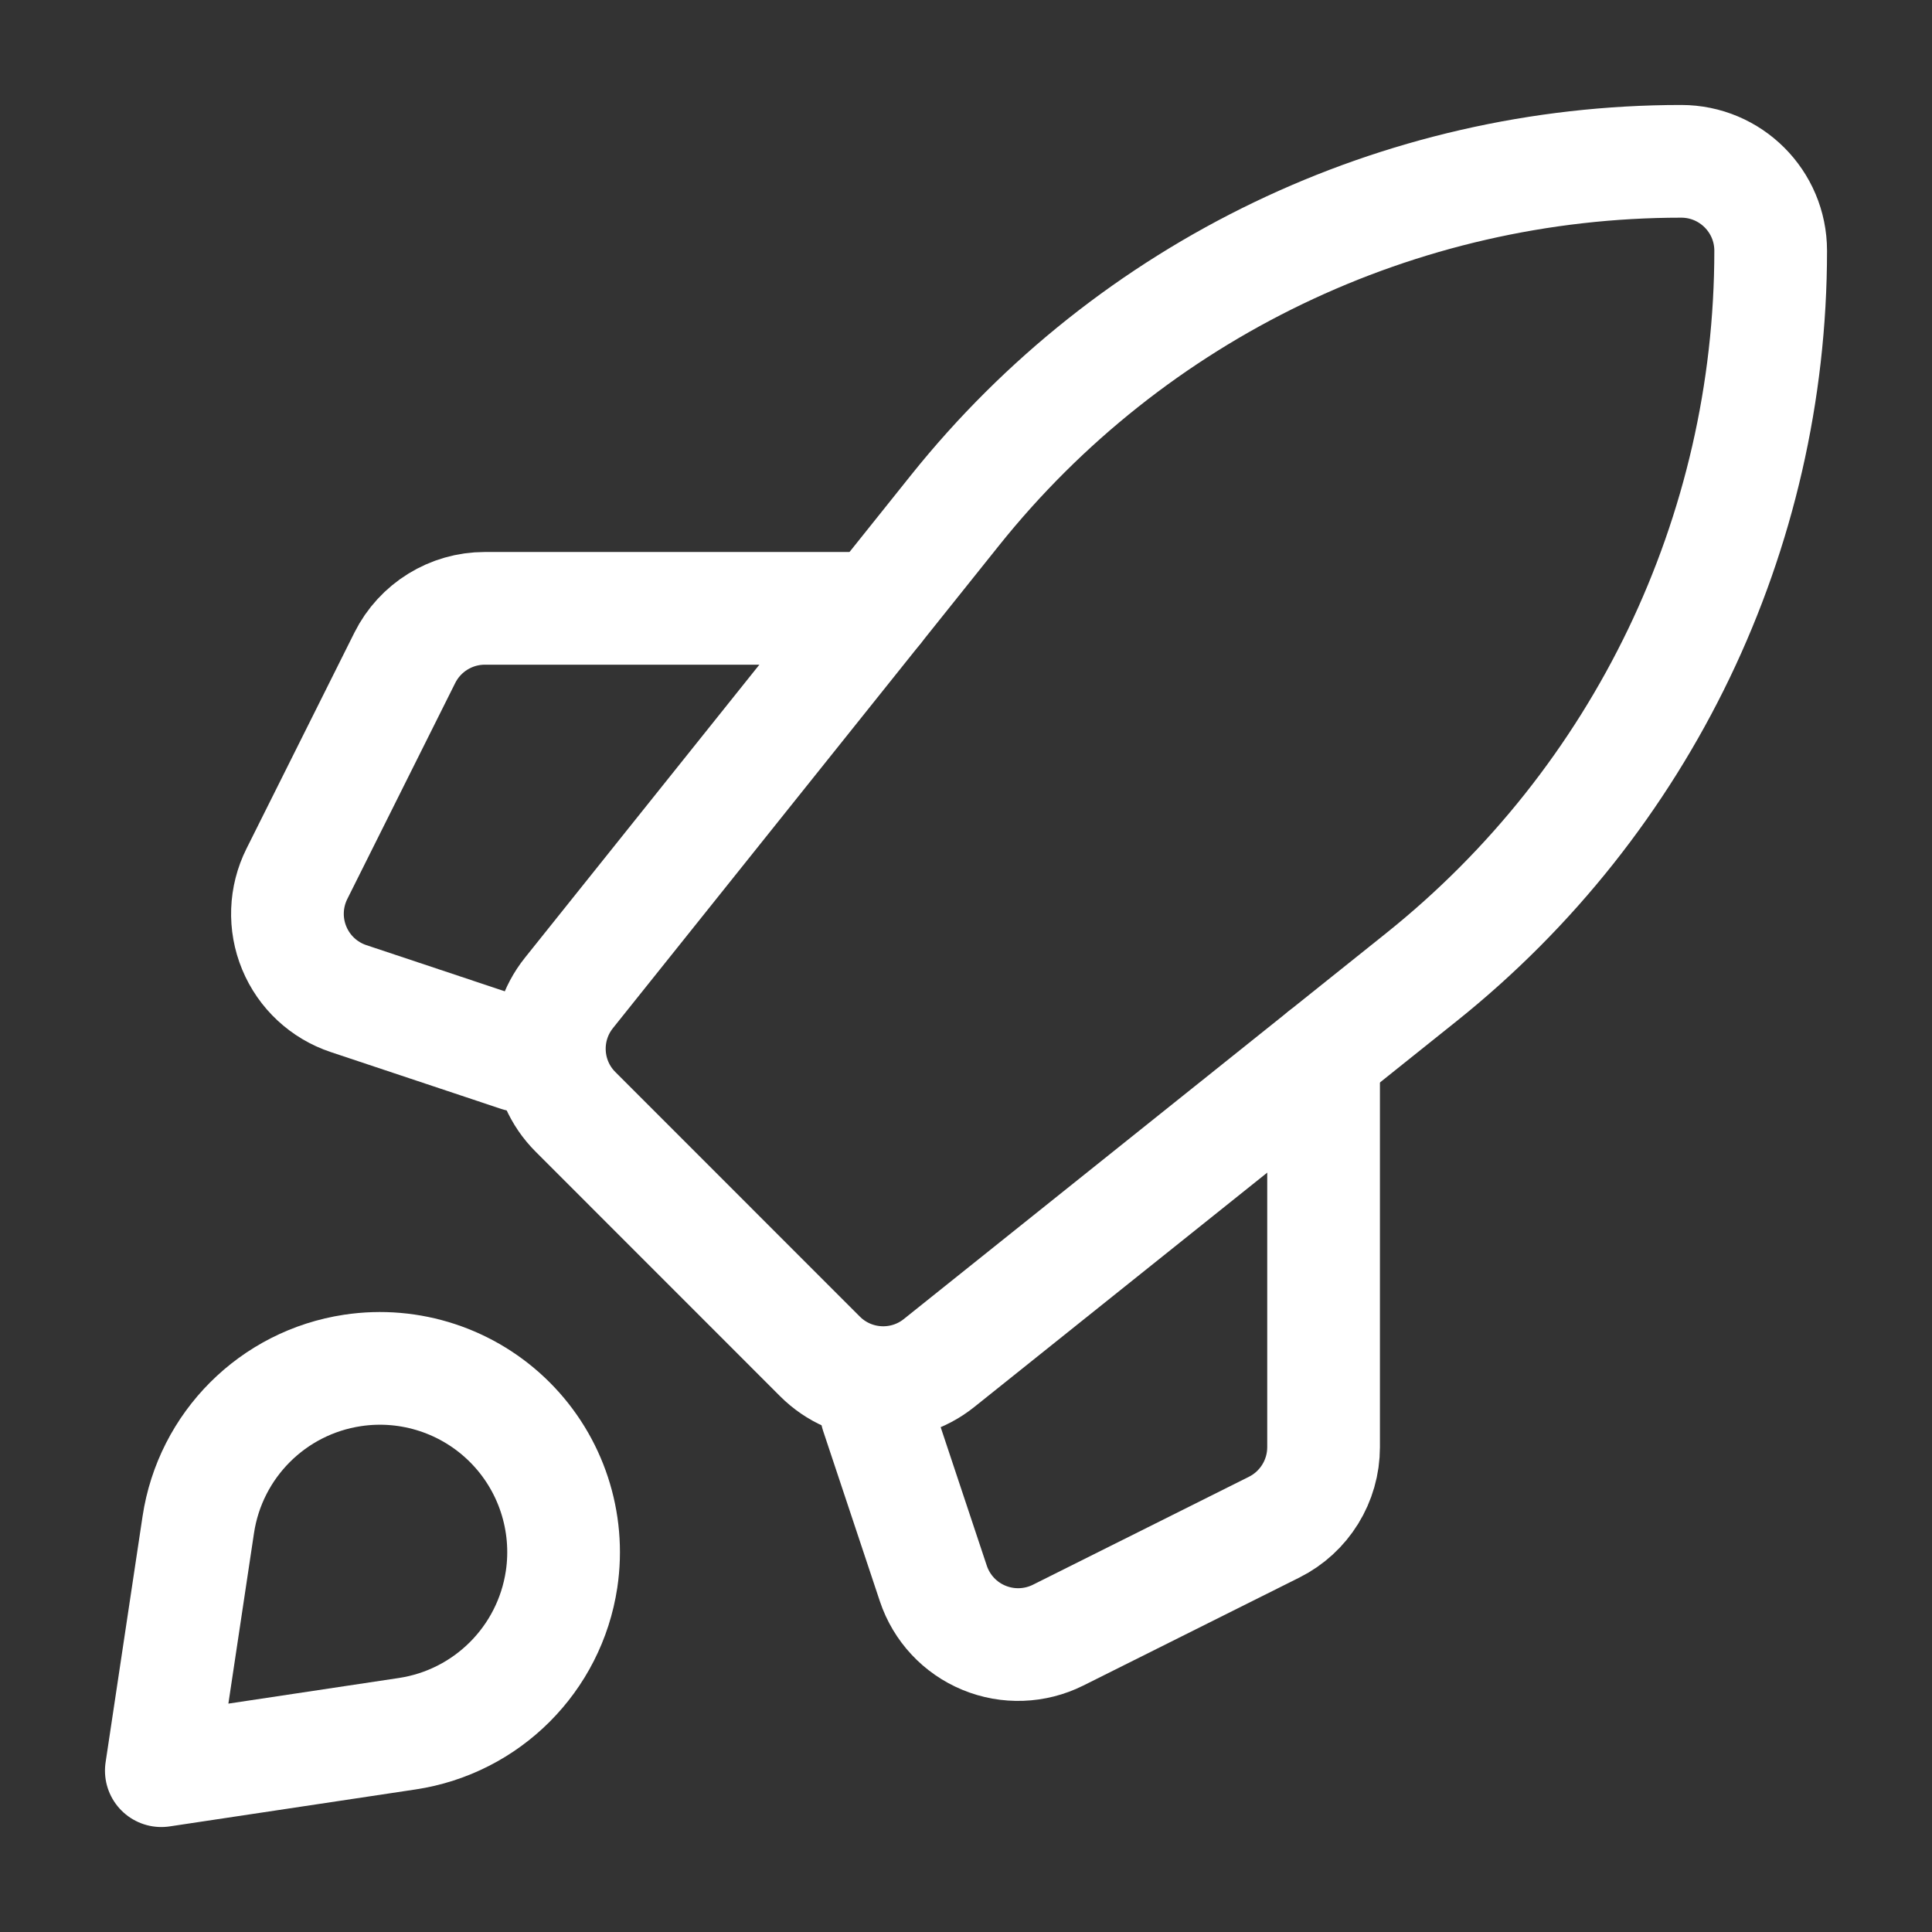
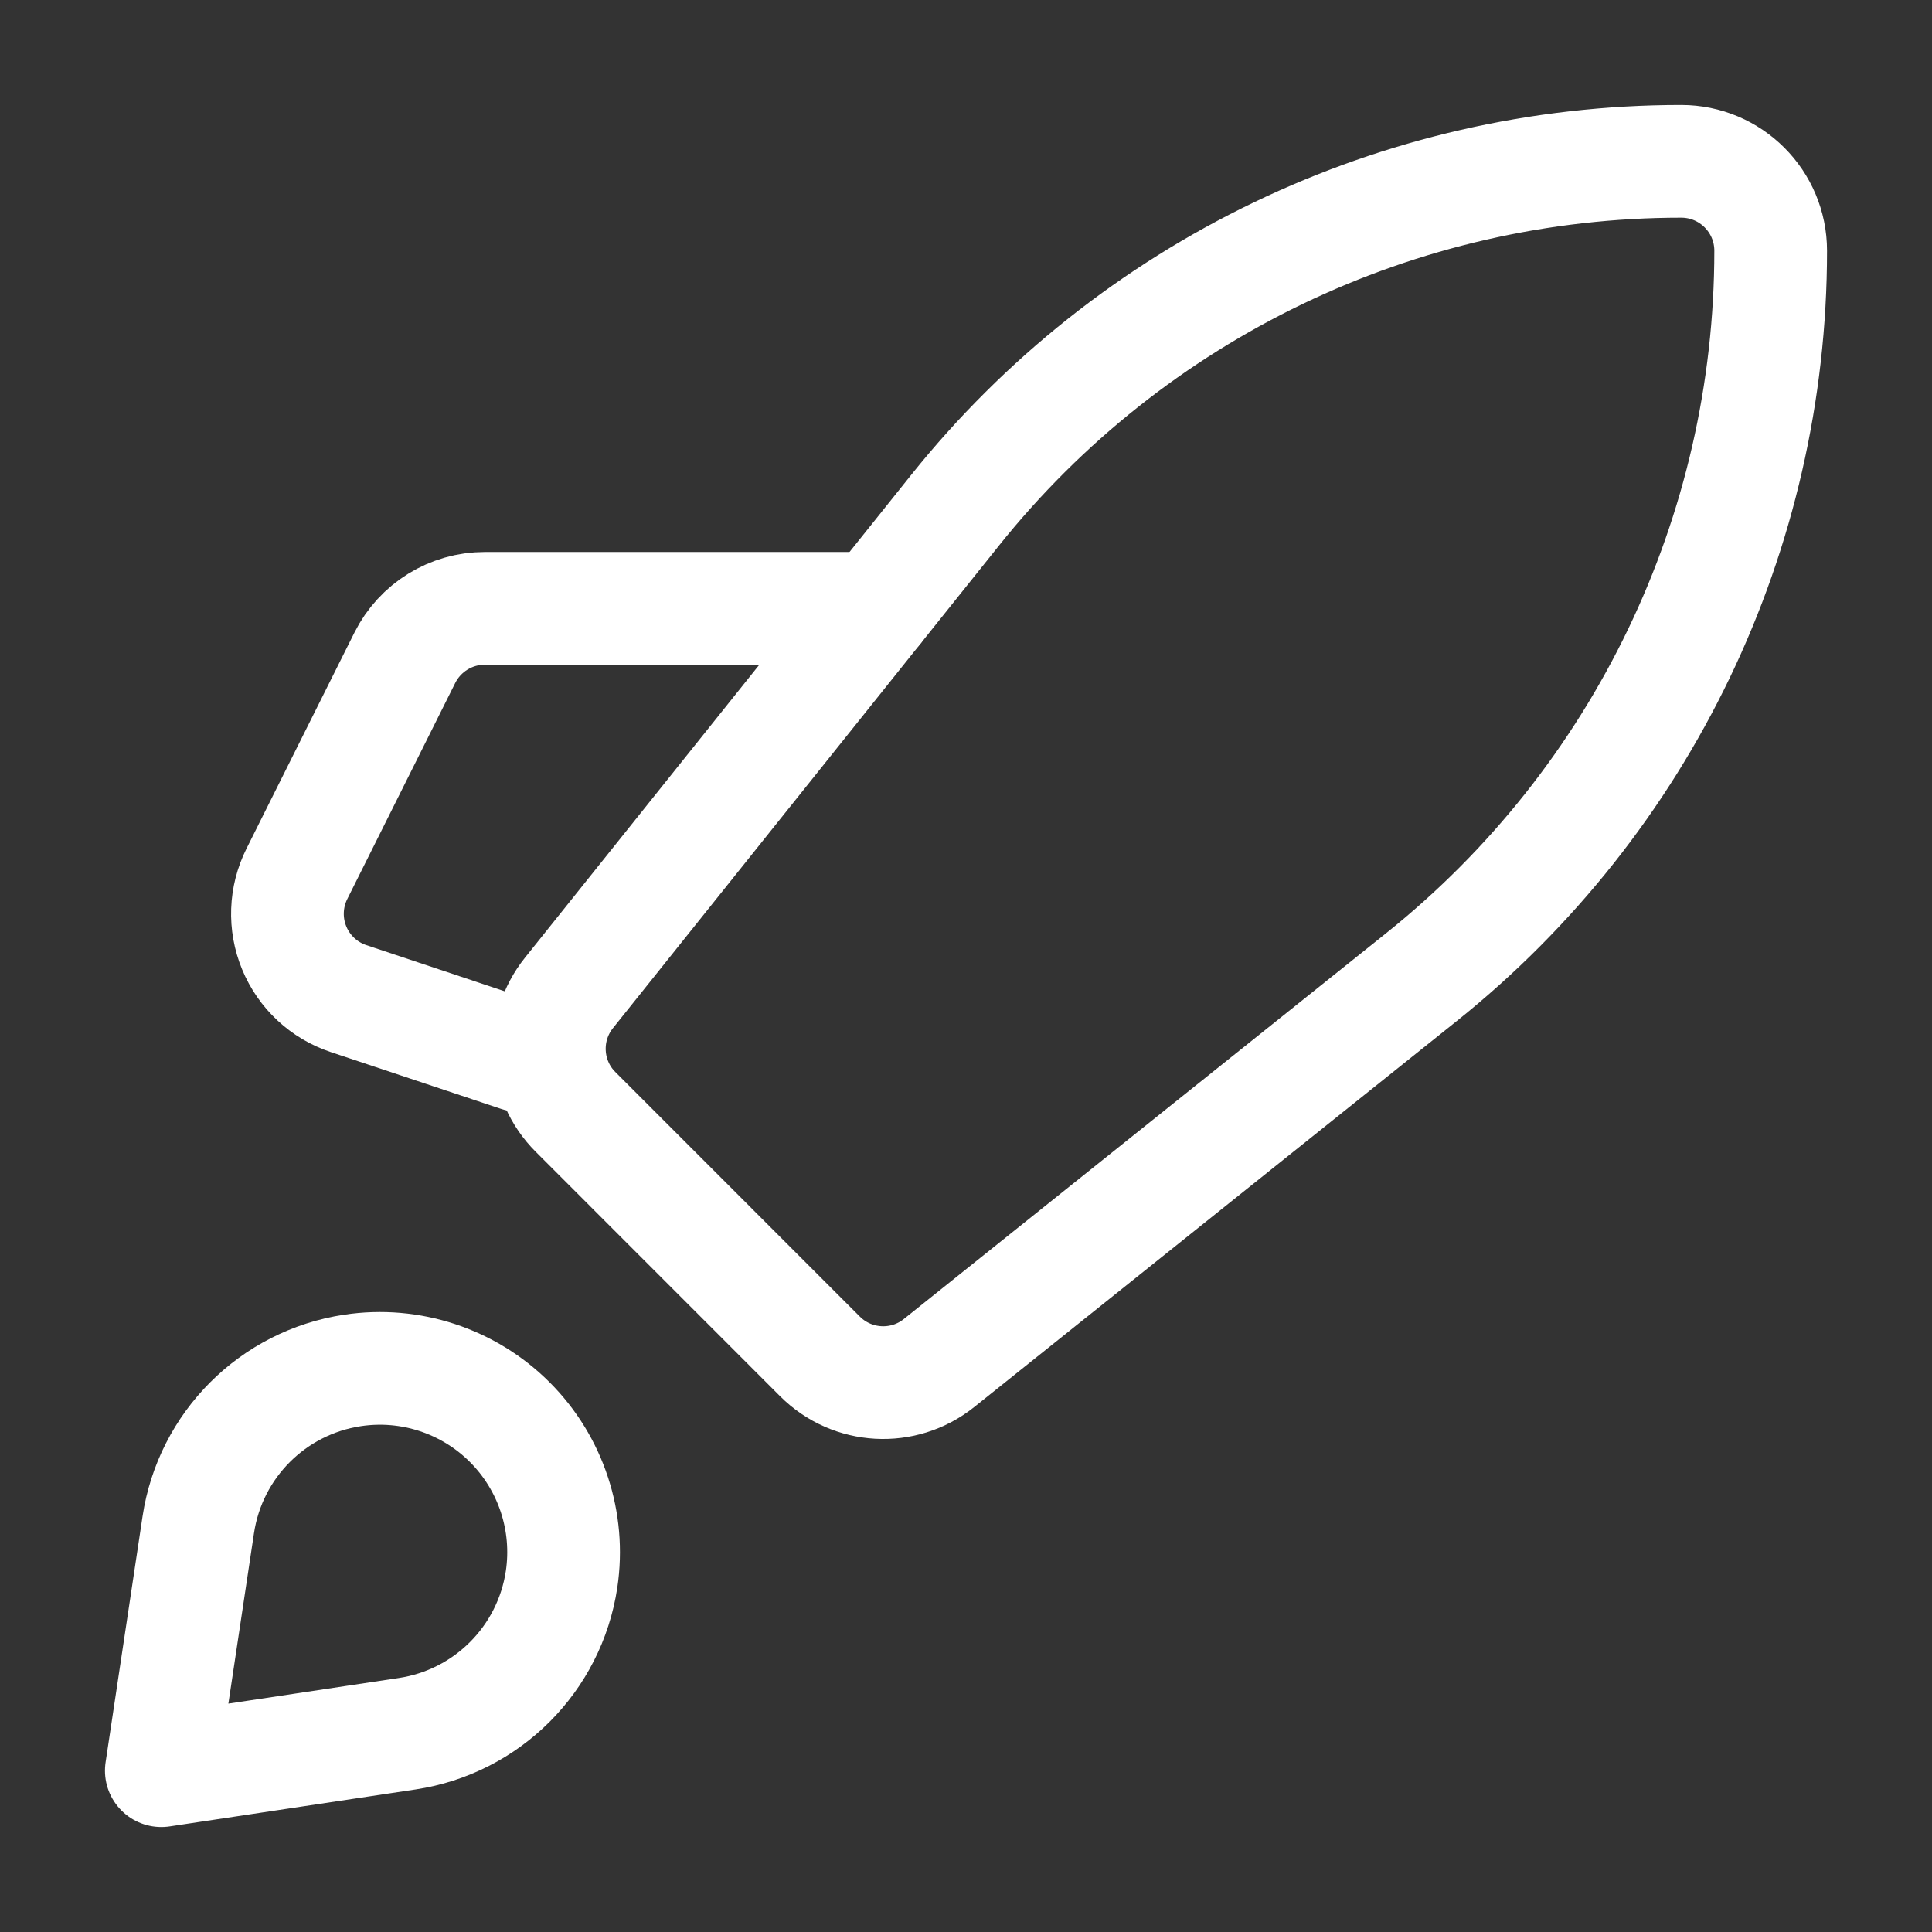
<svg xmlns="http://www.w3.org/2000/svg" width="24" height="24" viewBox="0 0 24 24" fill="none">
  <rect x="0" y="0" width="24" height="24" fill="#333333" stroke="none" />
  <path fill-rule="evenodd" clip-rule="evenodd" d="M17.659 12.137L11.665 16.932C11.223 17.286 10.586 17.25 10.186 16.85L7.15 13.813C6.749 13.413 6.714 12.776 7.068 12.334L11.863 6.34C14.055 3.6 17.375 2.004 20.885 2.004V2.004C21.498 2.004 21.996 2.501 21.996 3.115V3.115C21.996 6.625 20.4 9.944 17.659 12.137Z" stroke="white" stroke-width="1.4" stroke-linecap="round" stroke-linejoin="round" />
-   <path d="M16.442 13.111V17.977C16.442 18.398 16.204 18.783 15.828 18.971L13.145 20.312C12.857 20.456 12.52 20.468 12.223 20.345C11.925 20.222 11.696 19.976 11.594 19.67L10.889 17.553" stroke="white" stroke-width="1.4" stroke-linecap="round" stroke-linejoin="round" />
  <path d="M6.447 13.111L4.33 12.405C4.024 12.303 3.778 12.074 3.655 11.776C3.532 11.479 3.544 11.143 3.688 10.855L5.029 8.171C5.217 7.795 5.602 7.557 6.023 7.557H10.889" stroke="white" stroke-width="1.4" stroke-linecap="round" stroke-linejoin="round" />
  <path fill-rule="evenodd" clip-rule="evenodd" d="M5.058 21.537L2.004 21.996L2.463 18.941C2.612 17.951 3.389 17.173 4.38 17.024V17.024C5.096 16.916 5.821 17.155 6.333 17.667C6.845 18.179 7.083 18.904 6.976 19.619V19.619C6.827 20.61 6.049 21.388 5.058 21.537V21.537Z" stroke="white" stroke-width="1.4" stroke-linecap="round" stroke-linejoin="round" />
</svg>